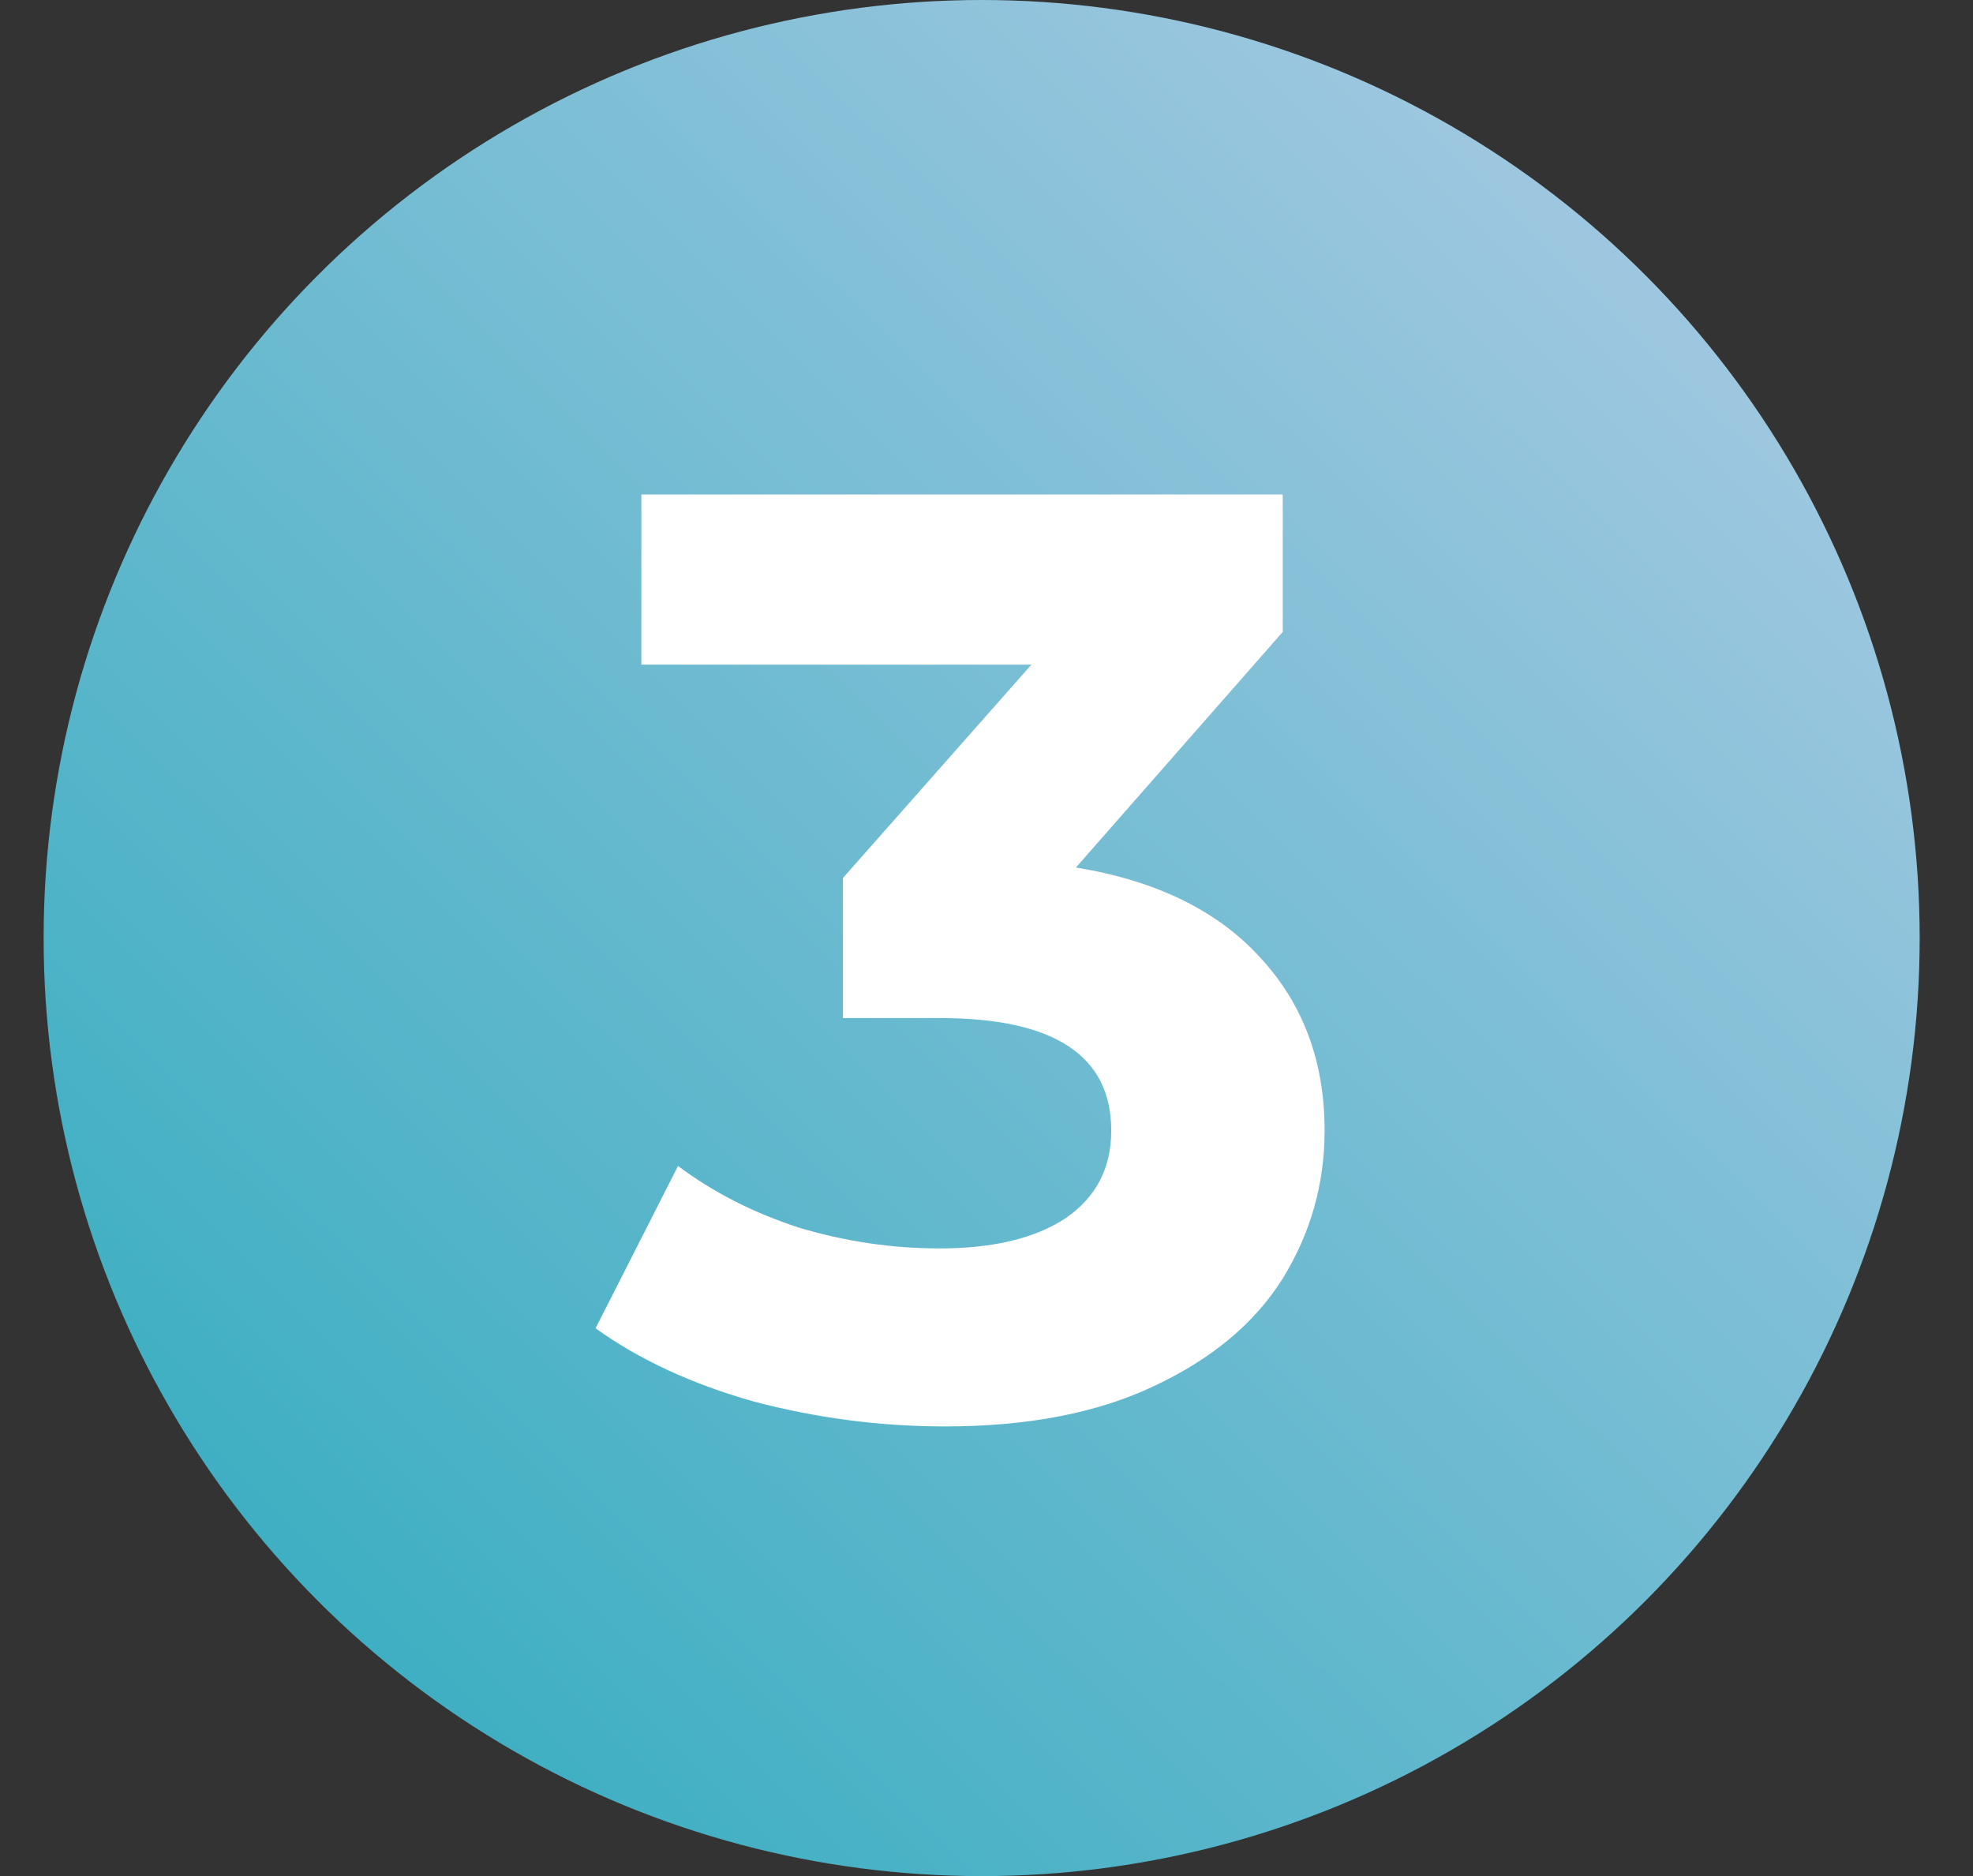
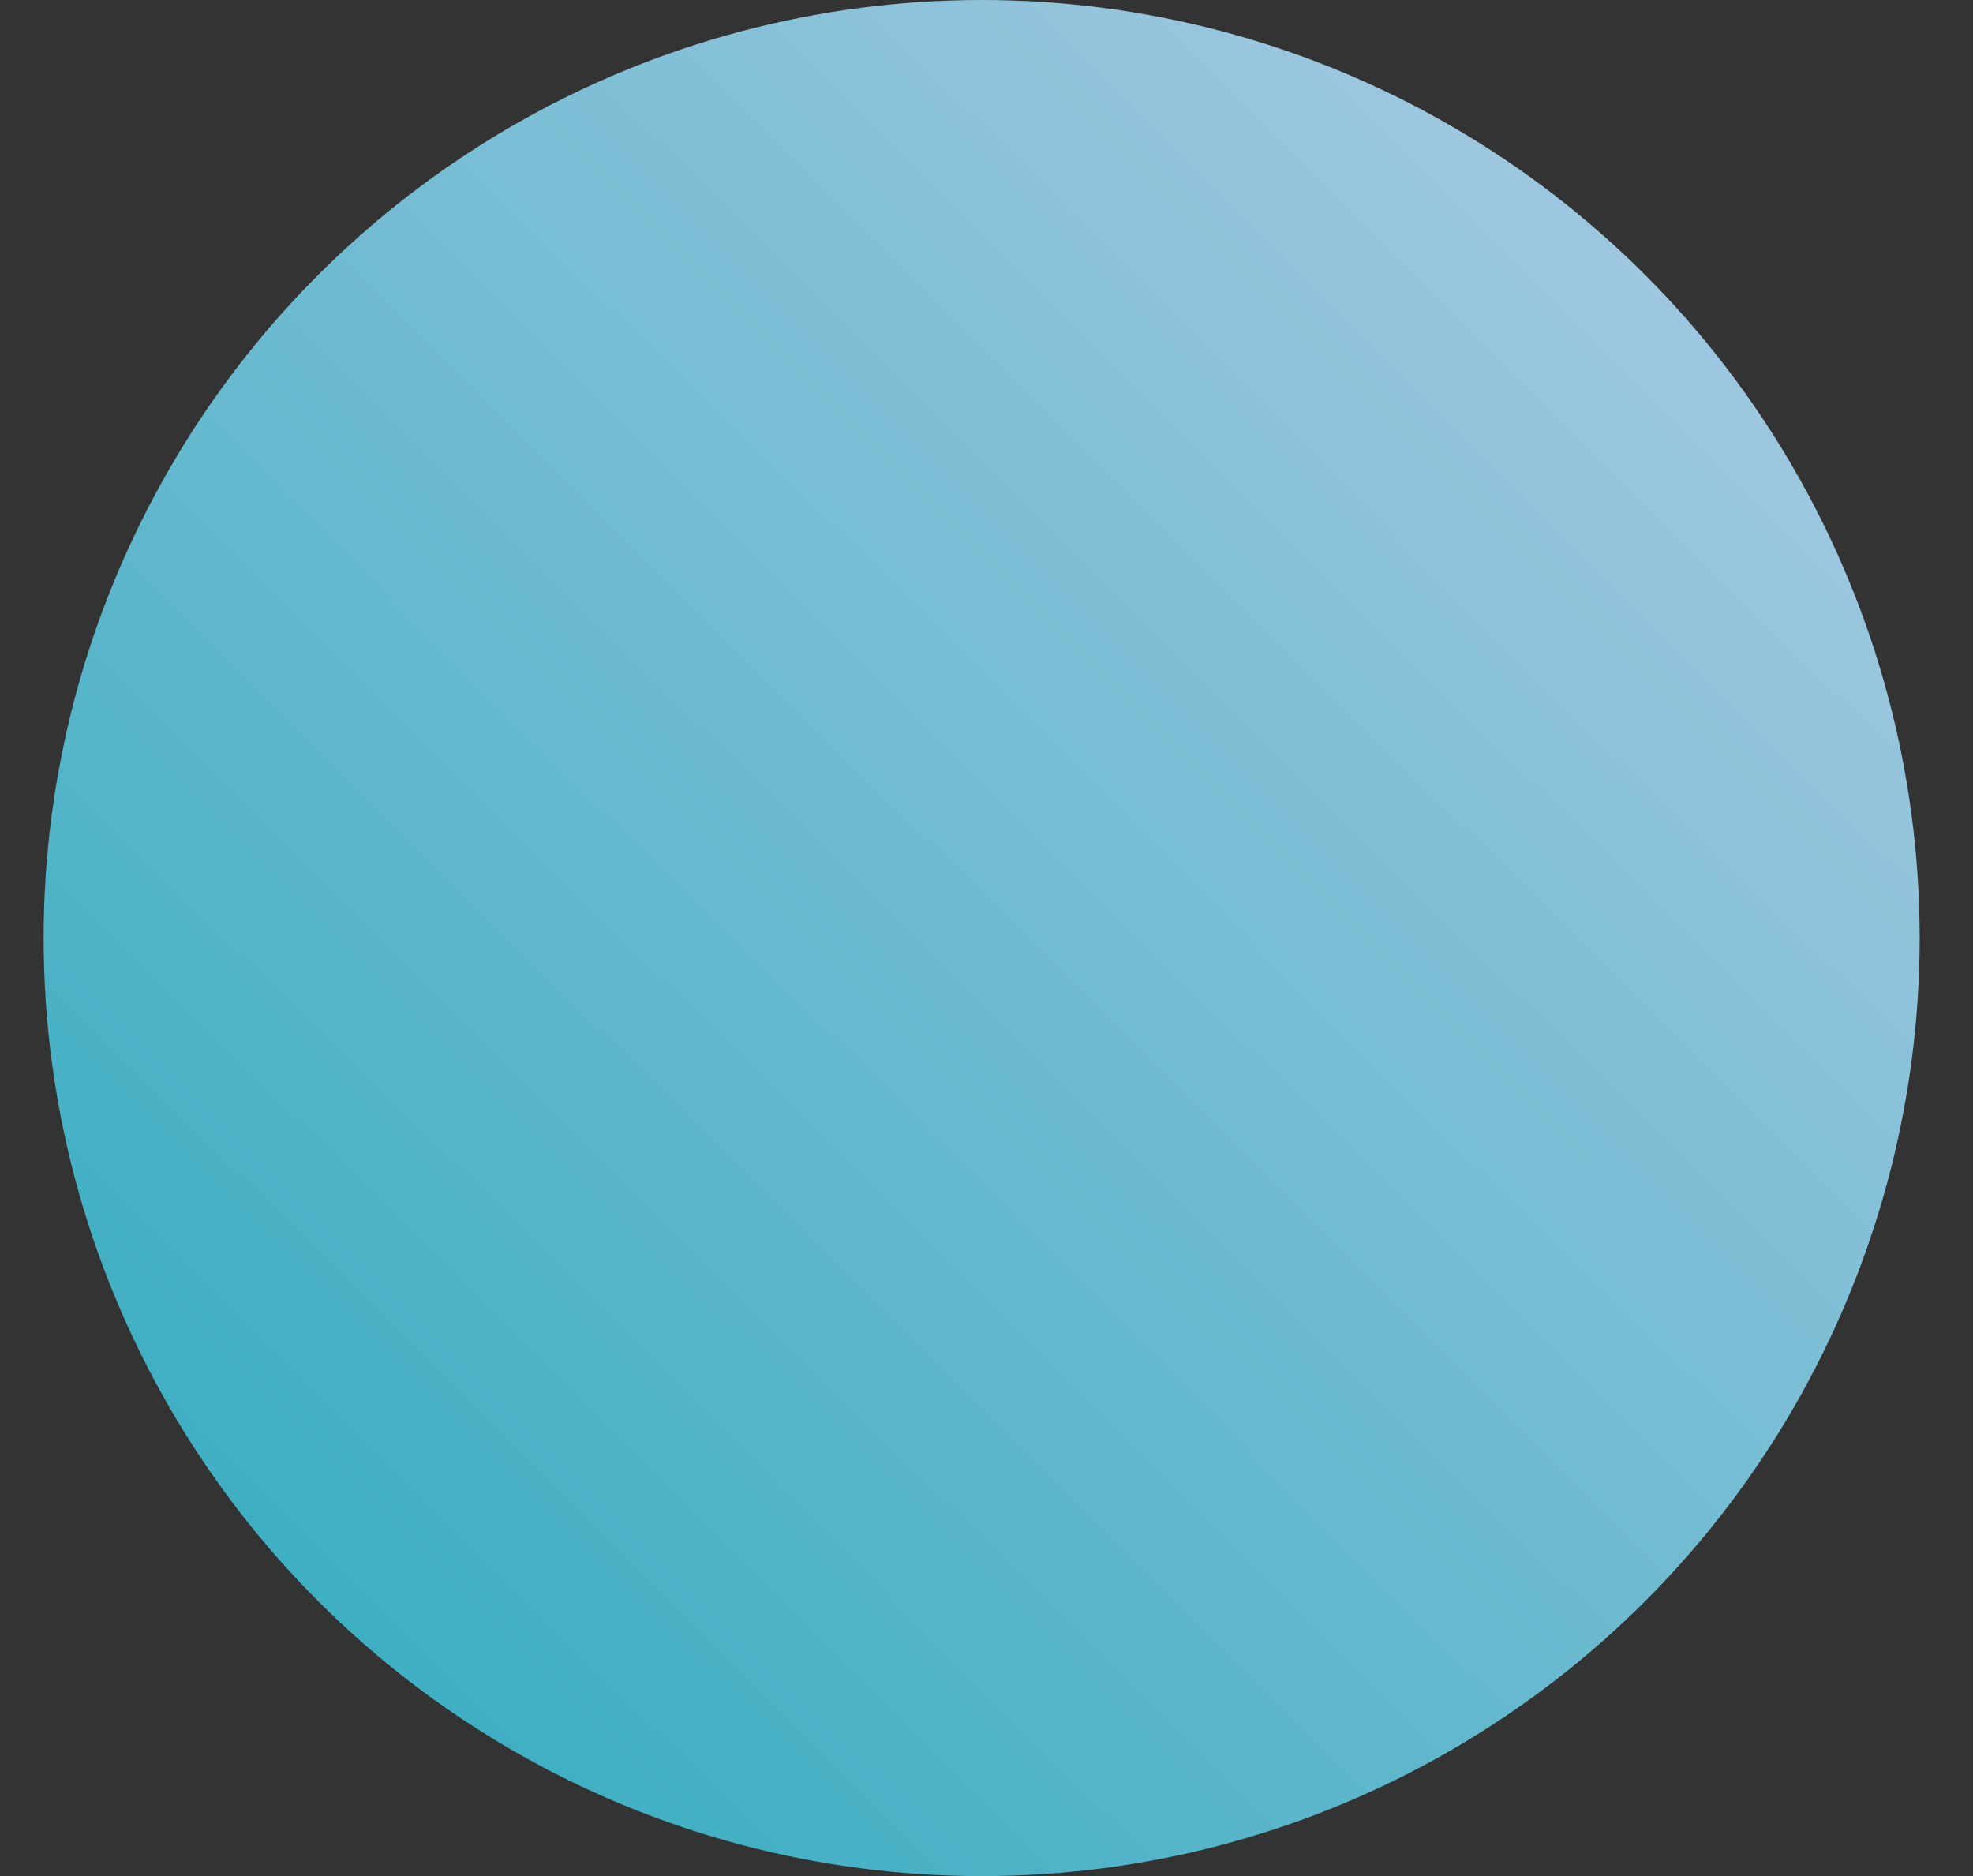
<svg xmlns="http://www.w3.org/2000/svg" width="407" height="387" viewBox="0 0 407 387" fill="none">
  <rect x="0" y="0" width="407" height="387" fill="#333333" stroke="none" />
  <circle cx="202.5" cy="193.5" r="193.5" fill="url(#paint0_linear_128_2476)" />
-   <path d="M221.945 178.95C238.505 181.65 251.195 187.86 260.015 197.58C268.835 207.12 273.245 219 273.245 233.22C273.245 244.2 270.365 254.37 264.605 263.73C258.845 272.91 250.025 280.29 238.145 285.87C226.445 291.45 212.045 294.24 194.945 294.24C181.625 294.24 168.485 292.53 155.525 289.11C142.745 285.51 131.855 280.47 122.855 273.99L139.865 240.51C147.065 245.91 155.345 250.14 164.705 253.2C174.245 256.08 183.965 257.52 193.865 257.52C204.845 257.52 213.485 255.45 219.785 251.31C226.085 246.99 229.235 240.96 229.235 233.22C229.235 217.74 217.445 210 193.865 210H173.885V181.11L212.765 137.1H132.305V102H264.605V130.35L221.945 178.95Z" fill="white" />
  <defs>
    <linearGradient id="paint0_linear_128_2476" x1="-113.5" y1="515" x2="361.5" y2="36.5" gradientUnits="userSpaceOnUse">
      <stop stop-color="#009FAF" />
      <stop offset="1" stop-color="#A5C9E2" />
    </linearGradient>
  </defs>
</svg>